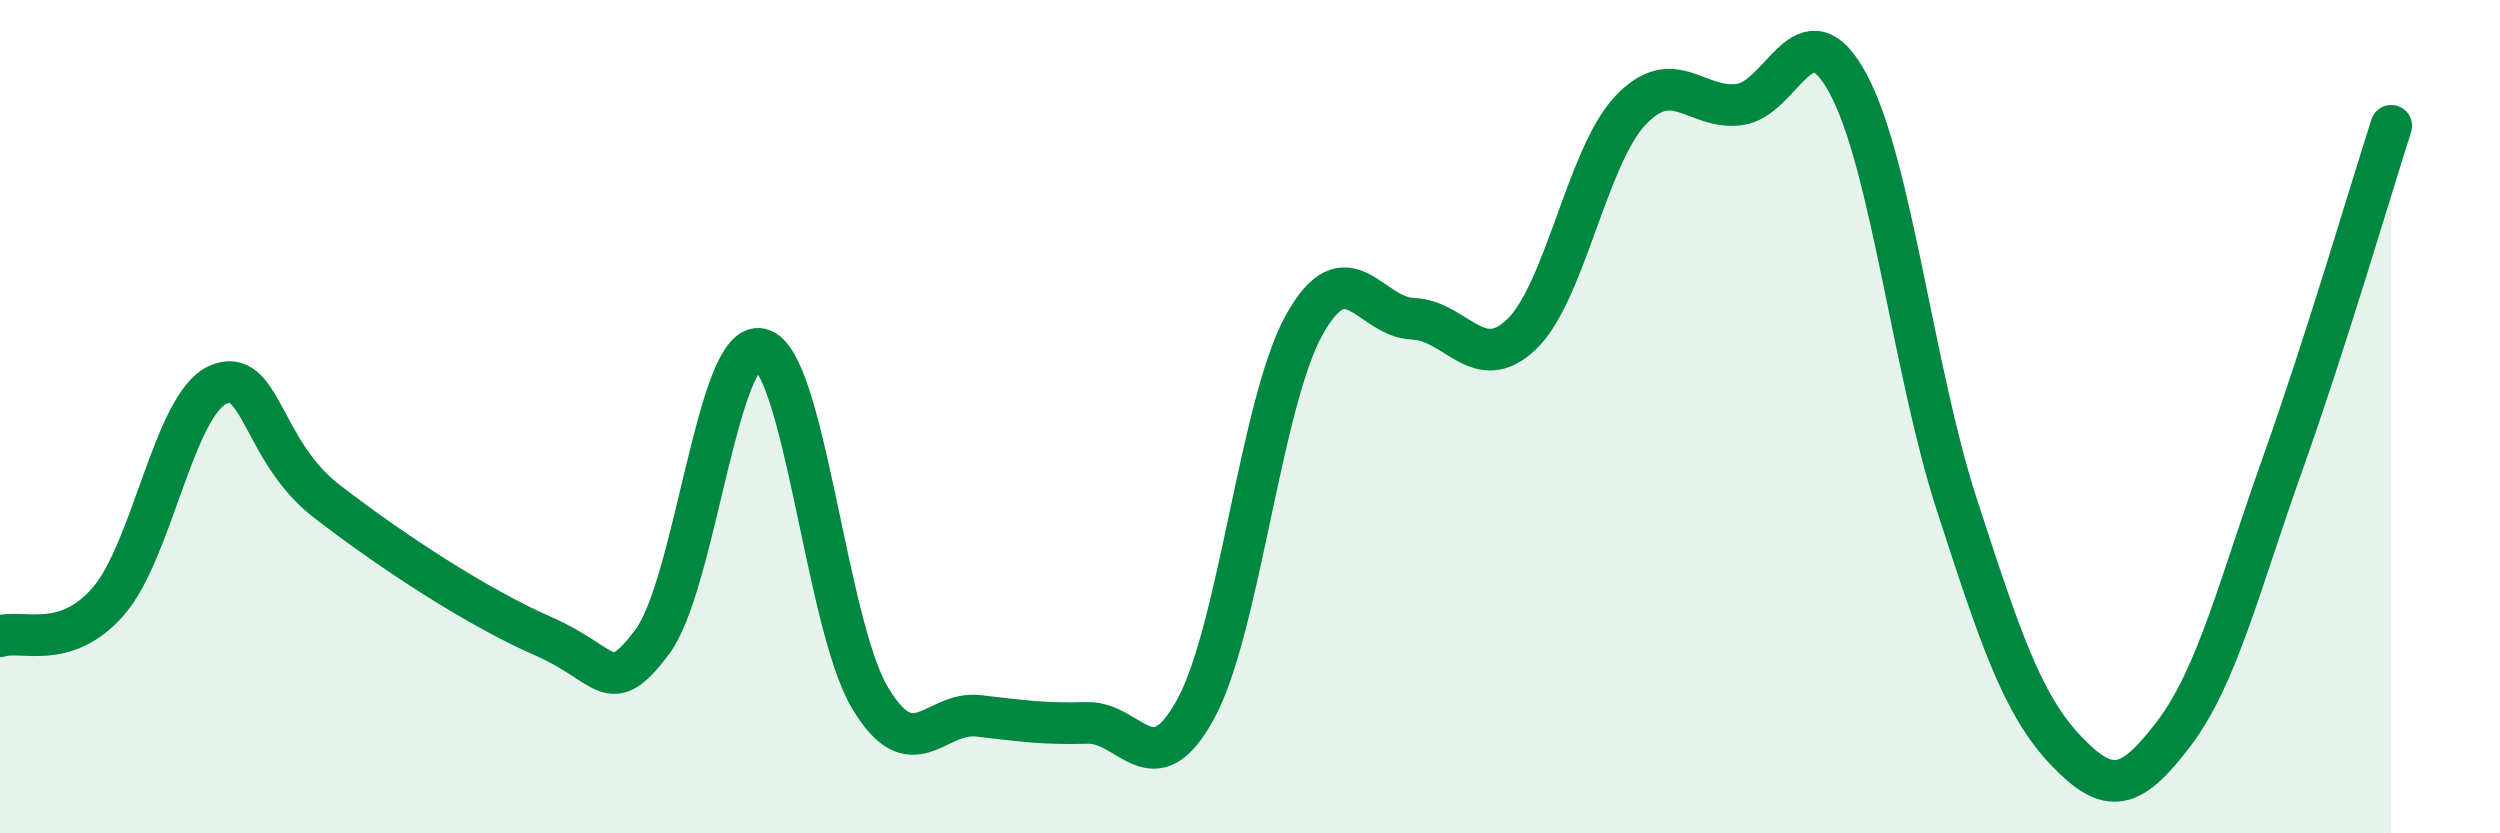
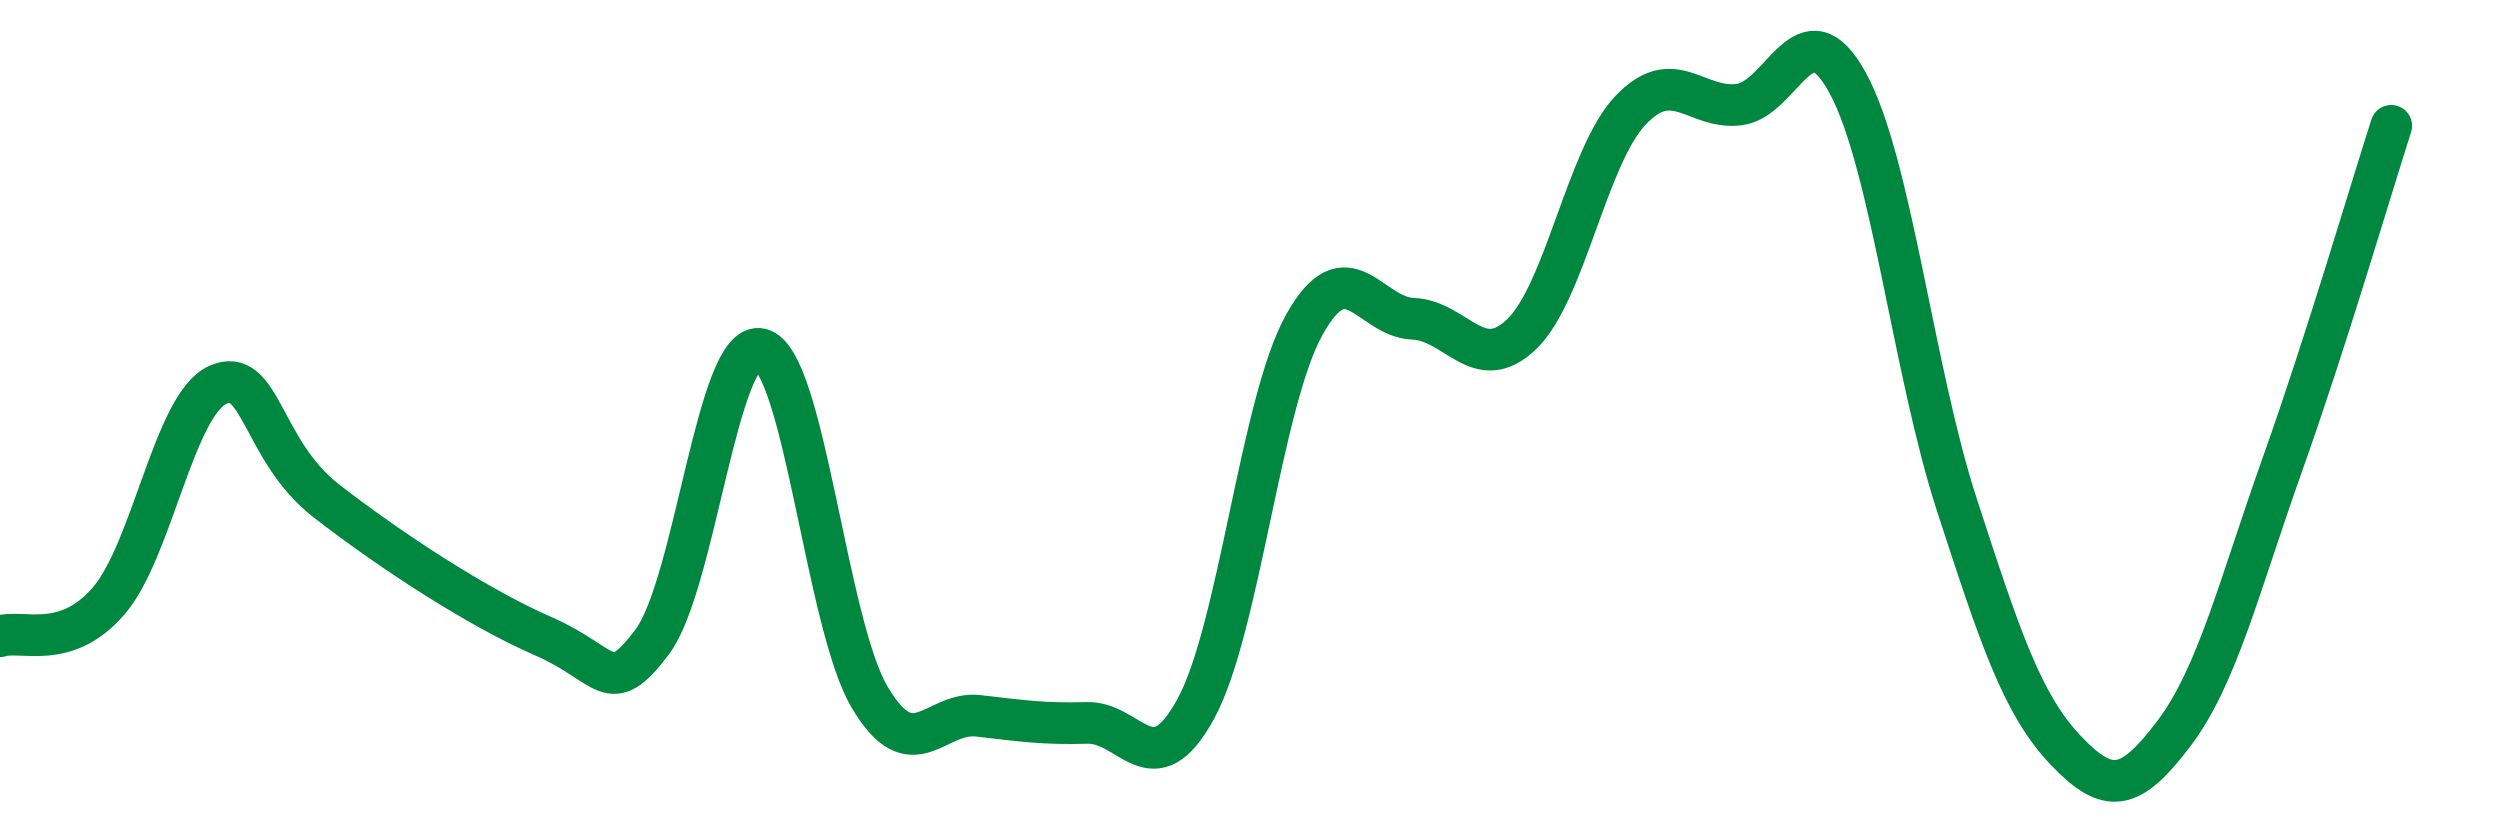
<svg xmlns="http://www.w3.org/2000/svg" width="60" height="20" viewBox="0 0 60 20">
-   <path d="M 0,15.27 C 0.52,15.1 1.57,15.63 2.61,14.42 C 3.65,13.21 4.18,9.72 5.22,9.24 C 6.26,8.76 6.27,10.81 7.83,12.02 C 9.39,13.23 11.48,14.59 13.04,15.27 C 14.6,15.95 14.61,16.79 15.65,15.41 C 16.69,14.03 17.22,8.12 18.26,8.38 C 19.3,8.64 19.83,14.97 20.87,16.73 C 21.91,18.49 22.44,17.06 23.48,17.18 C 24.52,17.3 25.05,17.38 26.09,17.35 C 27.13,17.32 27.66,18.92 28.7,17.01 C 29.74,15.1 30.26,9.67 31.3,7.8 C 32.34,5.93 32.87,7.61 33.91,7.65 C 34.95,7.69 35.48,9.02 36.52,8.02 C 37.56,7.02 38.09,3.75 39.13,2.65 C 40.17,1.55 40.7,2.64 41.74,2.51 C 42.78,2.38 43.31,0.08 44.35,2 C 45.39,3.92 45.92,8.9 46.96,12.1 C 48,15.3 48.53,16.9 49.57,18 C 50.61,19.1 51.13,18.98 52.17,17.61 C 53.21,16.24 53.74,14.06 54.78,11.14 C 55.82,8.22 56.87,4.64 57.39,3.02L57.39 20L0 20Z" fill="#008740" opacity="0.1" stroke-linecap="round" stroke-linejoin="round" />
  <path d="M 0,15.27 C 0.52,15.1 1.57,15.63 2.61,14.42 C 3.65,13.21 4.18,9.72 5.22,9.24 C 6.26,8.76 6.27,10.81 7.83,12.02 C 9.39,13.23 11.48,14.59 13.04,15.27 C 14.6,15.95 14.61,16.79 15.65,15.41 C 16.69,14.03 17.22,8.12 18.26,8.38 C 19.3,8.64 19.83,14.97 20.87,16.73 C 21.91,18.49 22.44,17.06 23.48,17.18 C 24.52,17.3 25.05,17.38 26.09,17.35 C 27.13,17.32 27.66,18.92 28.7,17.01 C 29.74,15.1 30.26,9.67 31.3,7.8 C 32.34,5.93 32.87,7.61 33.91,7.65 C 34.95,7.69 35.48,9.02 36.52,8.02 C 37.56,7.02 38.09,3.75 39.13,2.65 C 40.17,1.55 40.7,2.64 41.74,2.51 C 42.78,2.38 43.31,0.08 44.35,2 C 45.39,3.92 45.92,8.9 46.96,12.1 C 48,15.3 48.53,16.9 49.57,18 C 50.61,19.1 51.13,18.98 52.17,17.61 C 53.21,16.24 53.74,14.06 54.78,11.14 C 55.82,8.22 56.87,4.64 57.39,3.02" stroke="#008740" stroke-width="1" fill="none" stroke-linecap="round" stroke-linejoin="round" />
</svg>